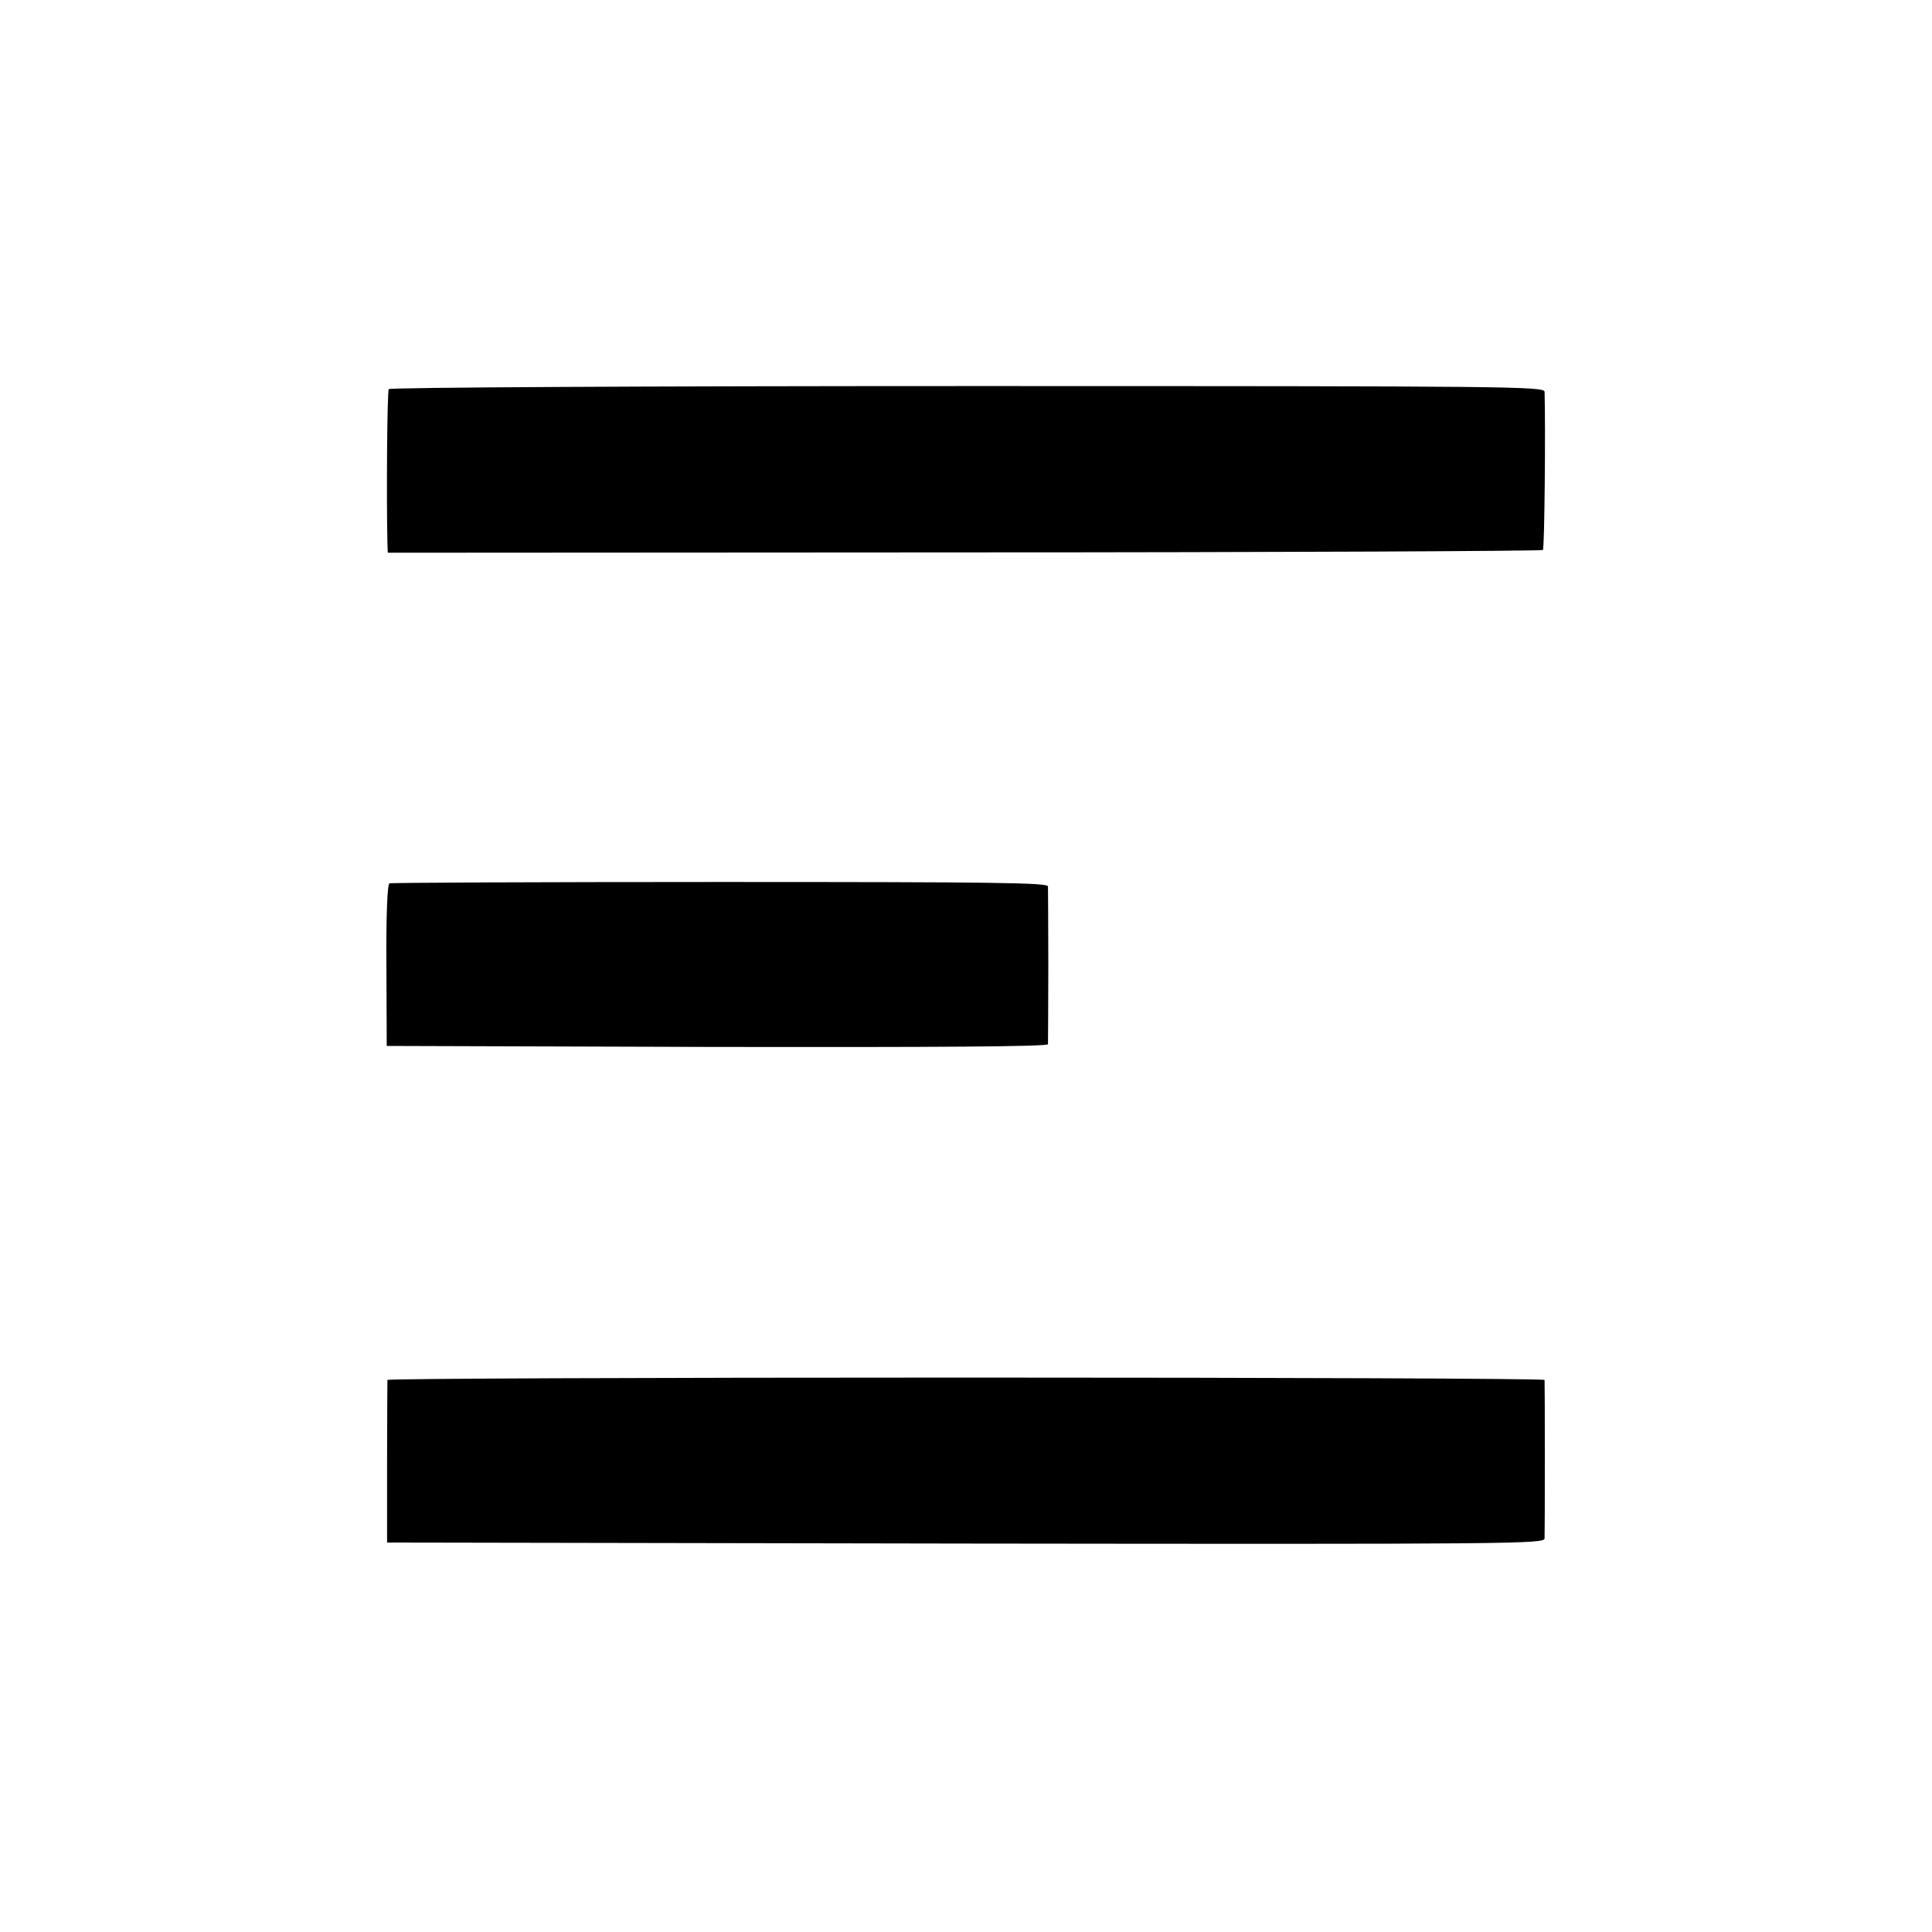
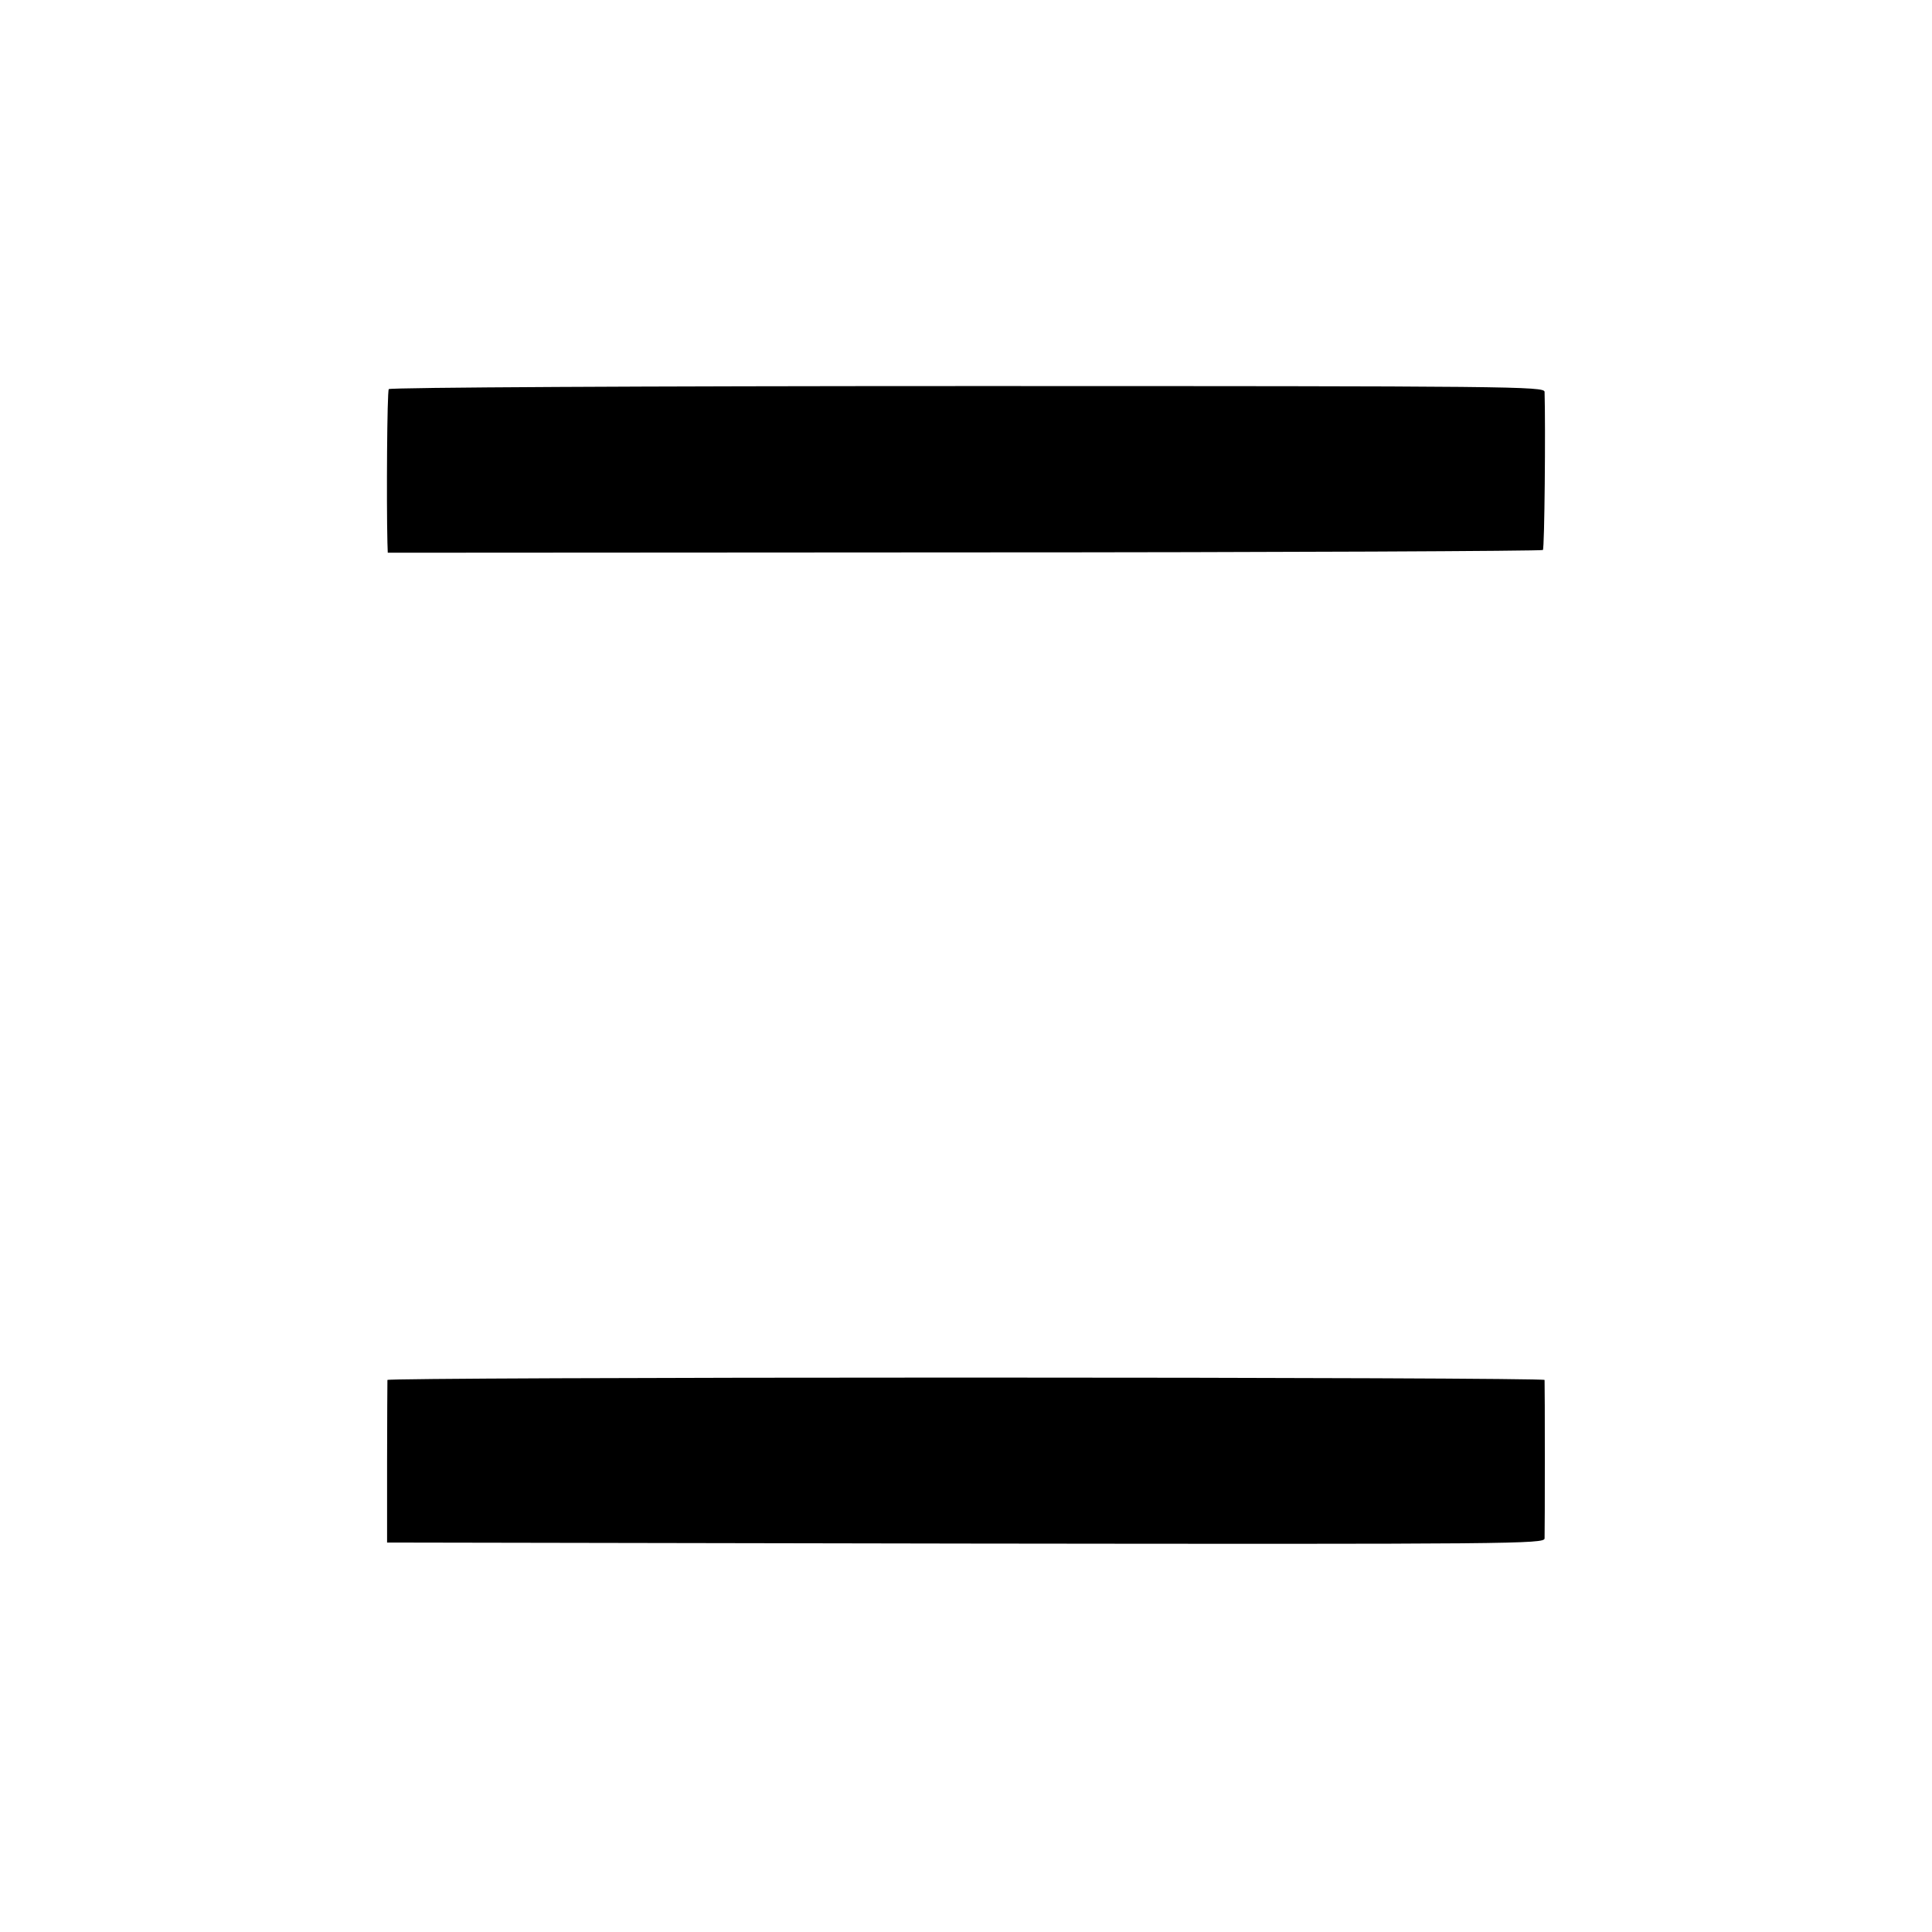
<svg xmlns="http://www.w3.org/2000/svg" version="1.0" width="568pt" height="568pt" viewBox="0 0 568 568" preserveAspectRatio="xMidYMid meet">
  <g transform="translate(0,568) scale(0.1,-0.1)" fill="#000000" stroke="none">
    <path d="M1143 4536 c-5 -7 -7 -330 -4 -451 l1 -30 1695 1 c932 0 1698 4 1701 7 5 5 8 362 5 465 -1 16 -89 17 -1697 17 -944 0 -1698 -4 -1701 -9z" />
-     <path d="M1145 3083 c-6 -2 -10 -90 -9 -240 l1 -238 972 -3 c645 -1 971 1 972 8 0 5 1 109 1 230 0 121 -1 226 -1 234 -1 11 -155 13 -963 13 -530 0 -967 -2 -973 -4z" />
    <path d="M1139 1623 c0 -5 -1 -114 -1 -243 l0 -235 1701 -3 c1615 -2 1701 -1 1702 15 1 20 1 454 0 466 -1 4 -766 7 -1701 7 -935 0 -1700 -3 -1701 -7z" />
  </g>
</svg>